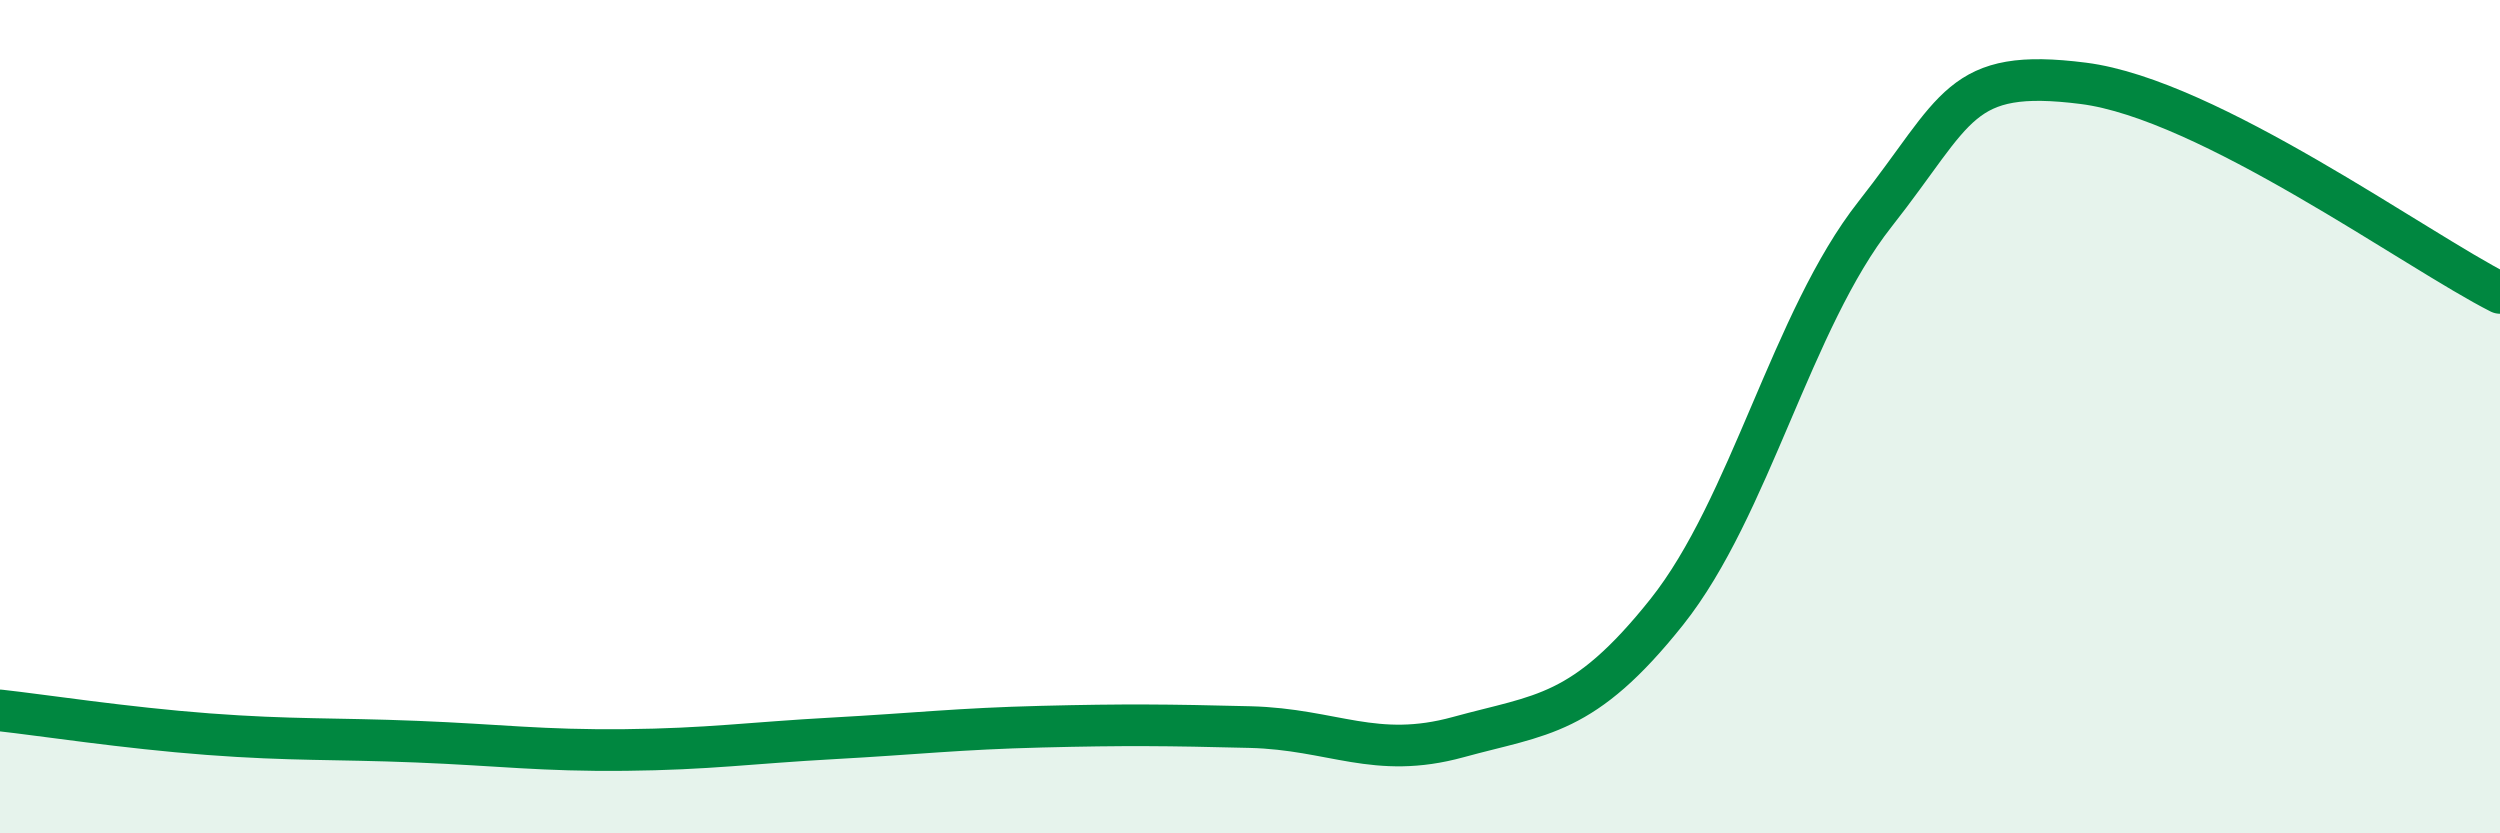
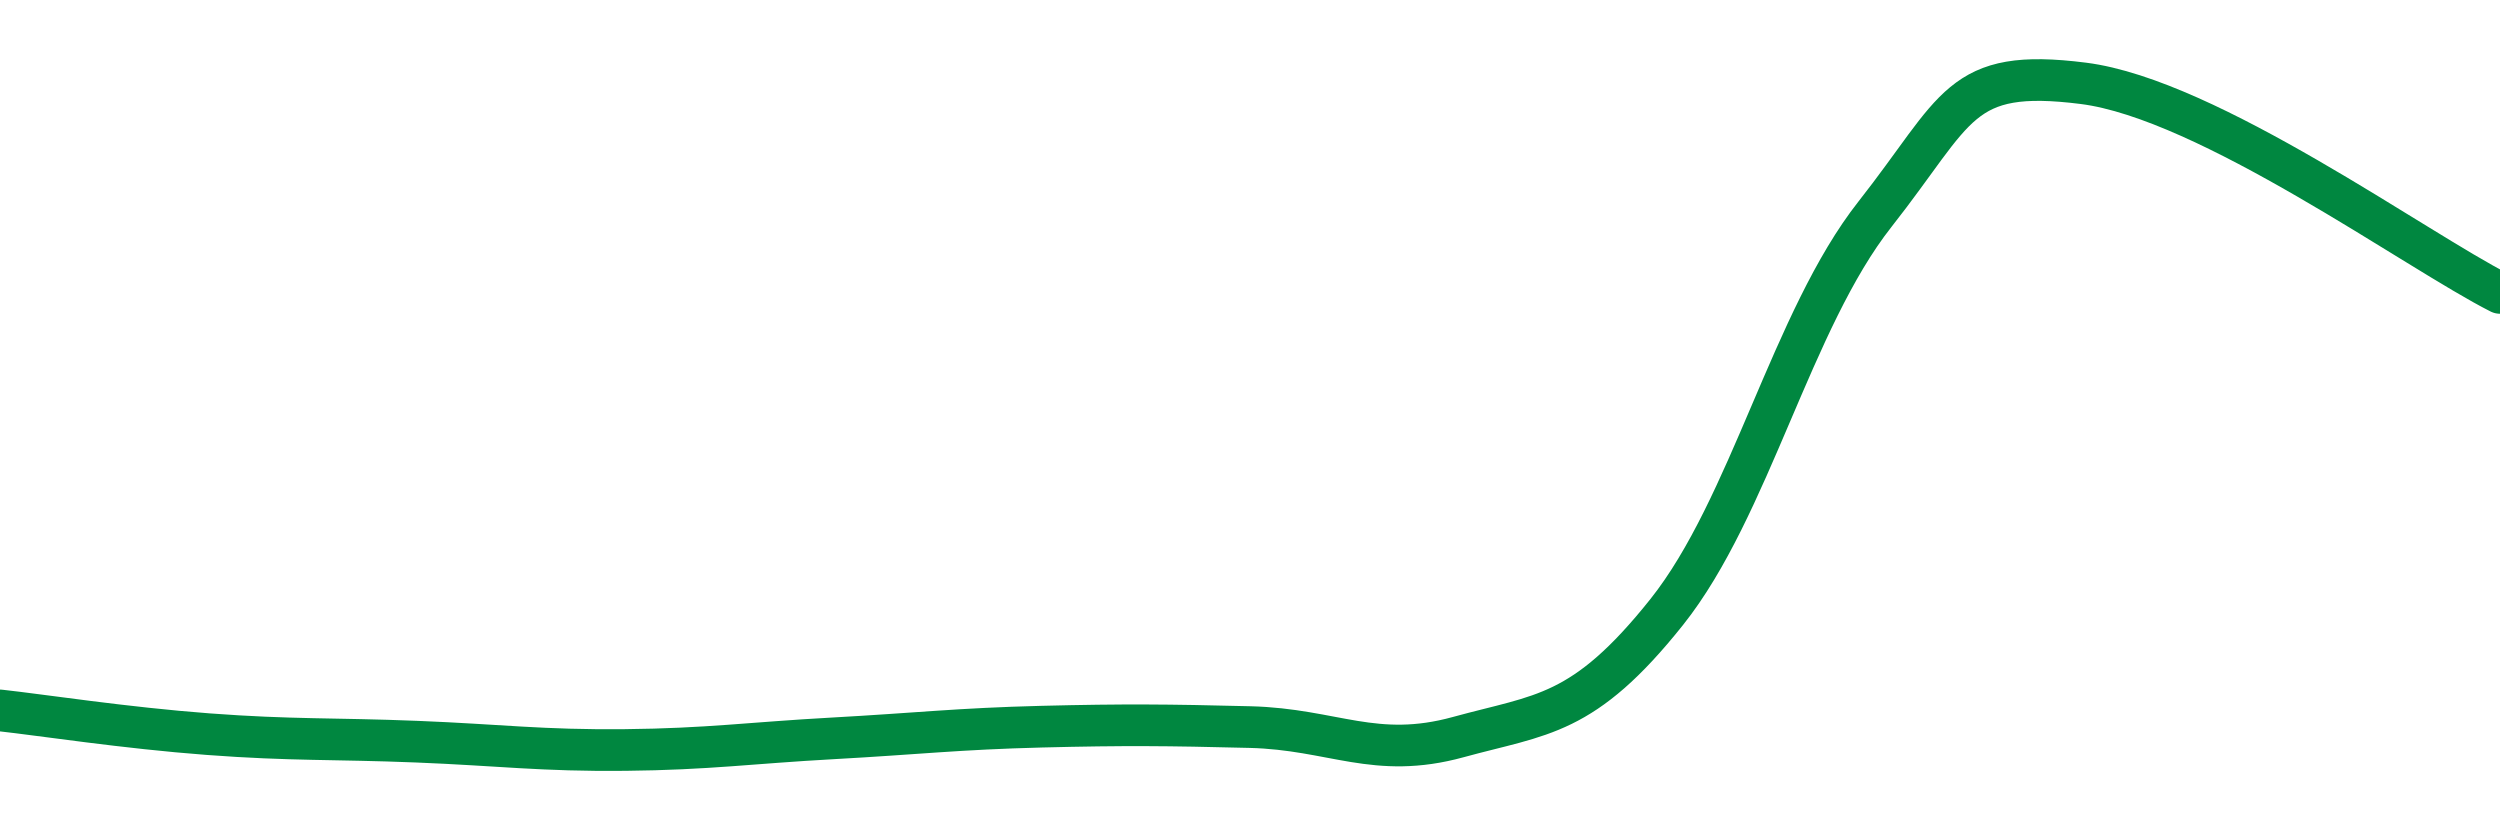
<svg xmlns="http://www.w3.org/2000/svg" width="60" height="20" viewBox="0 0 60 20">
-   <path d="M 0,17.05 C 1,17.16 3,17.47 5,17.62 C 7,17.77 8,17.72 10,17.8 C 12,17.88 13,18.02 15,18 C 17,17.98 18,17.83 20,17.72 C 22,17.61 23,17.49 25,17.44 C 27,17.39 28,17.4 30,17.45 C 32,17.5 33,18.24 35,17.69 C 37,17.14 38,17.2 40,14.69 C 42,12.18 43,7.68 45,5.14 C 47,2.6 47,1.62 50,2 C 53,2.38 58,6.02 60,7.03L60 20L0 20Z" fill="#008740" opacity="0.1" stroke-linecap="round" stroke-linejoin="round" />
  <path d="M 0,17.05 C 1,17.16 3,17.47 5,17.62 C 7,17.77 8,17.72 10,17.8 C 12,17.88 13,18.02 15,18 C 17,17.98 18,17.83 20,17.72 C 22,17.61 23,17.49 25,17.44 C 27,17.39 28,17.4 30,17.45 C 32,17.5 33,18.24 35,17.69 C 37,17.14 38,17.2 40,14.69 C 42,12.18 43,7.68 45,5.14 C 47,2.6 47,1.62 50,2 C 53,2.38 58,6.02 60,7.03" stroke="#008740" stroke-width="1" fill="none" stroke-linecap="round" stroke-linejoin="round" />
</svg>